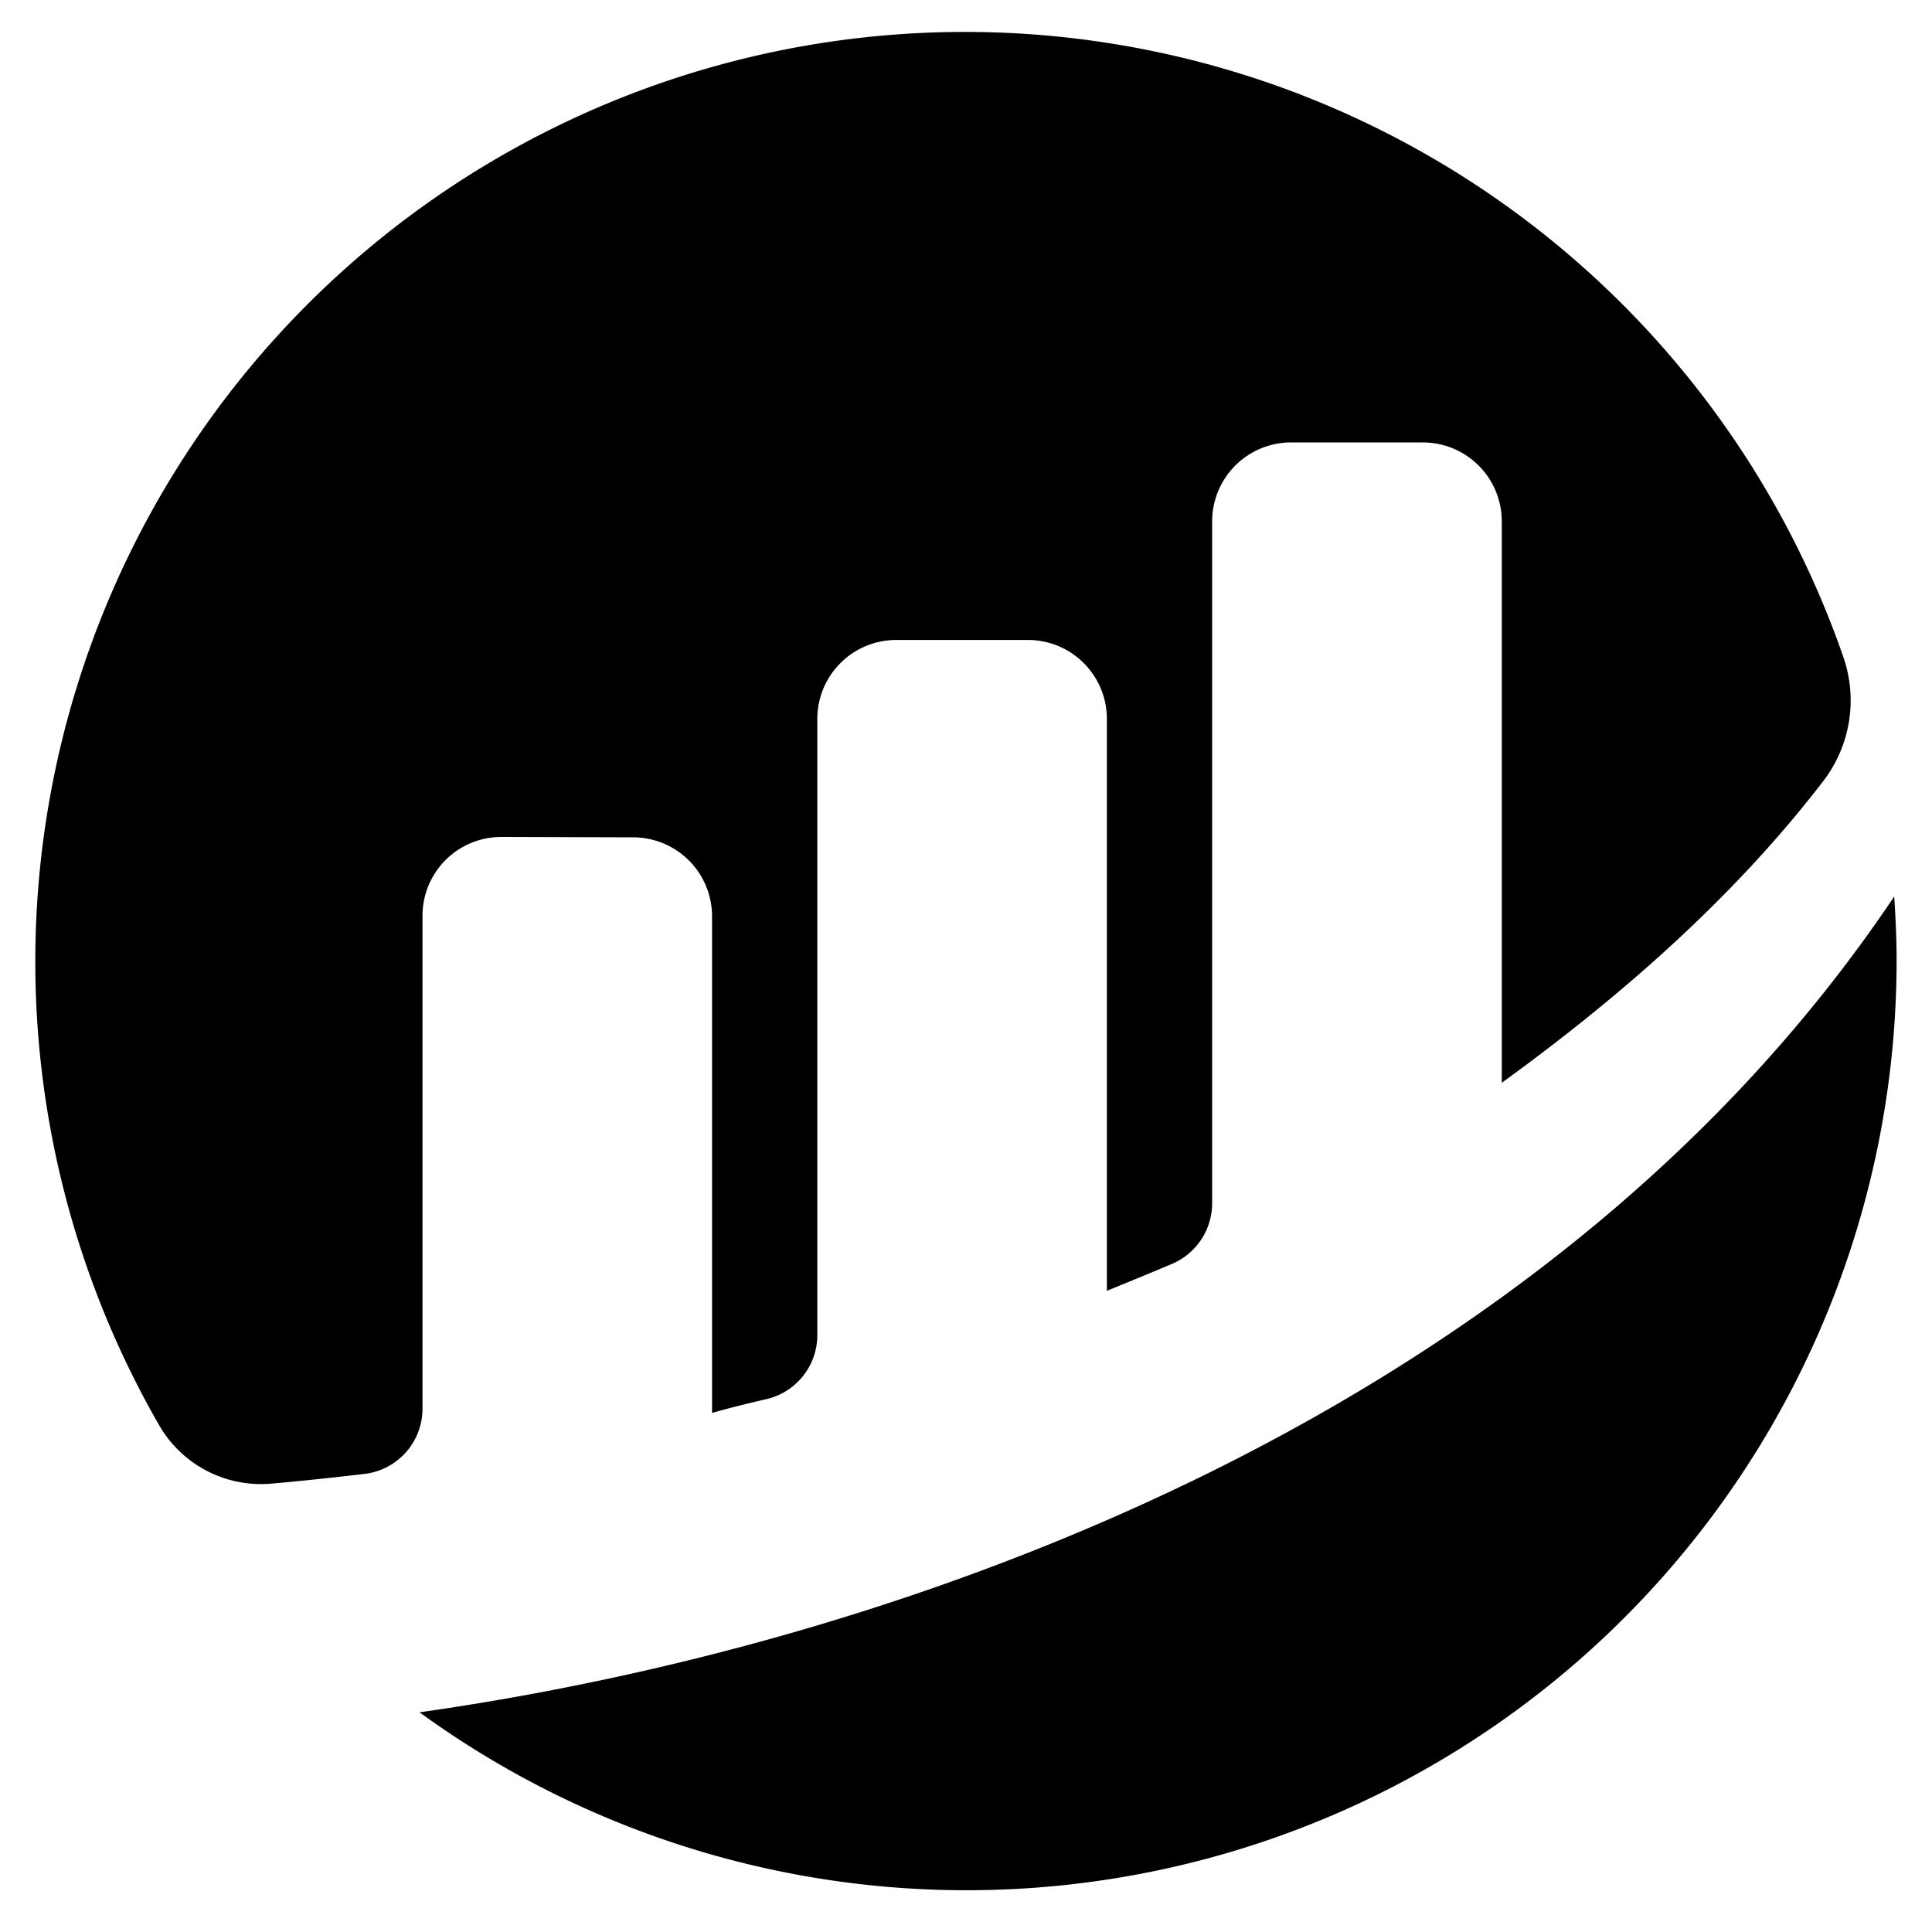
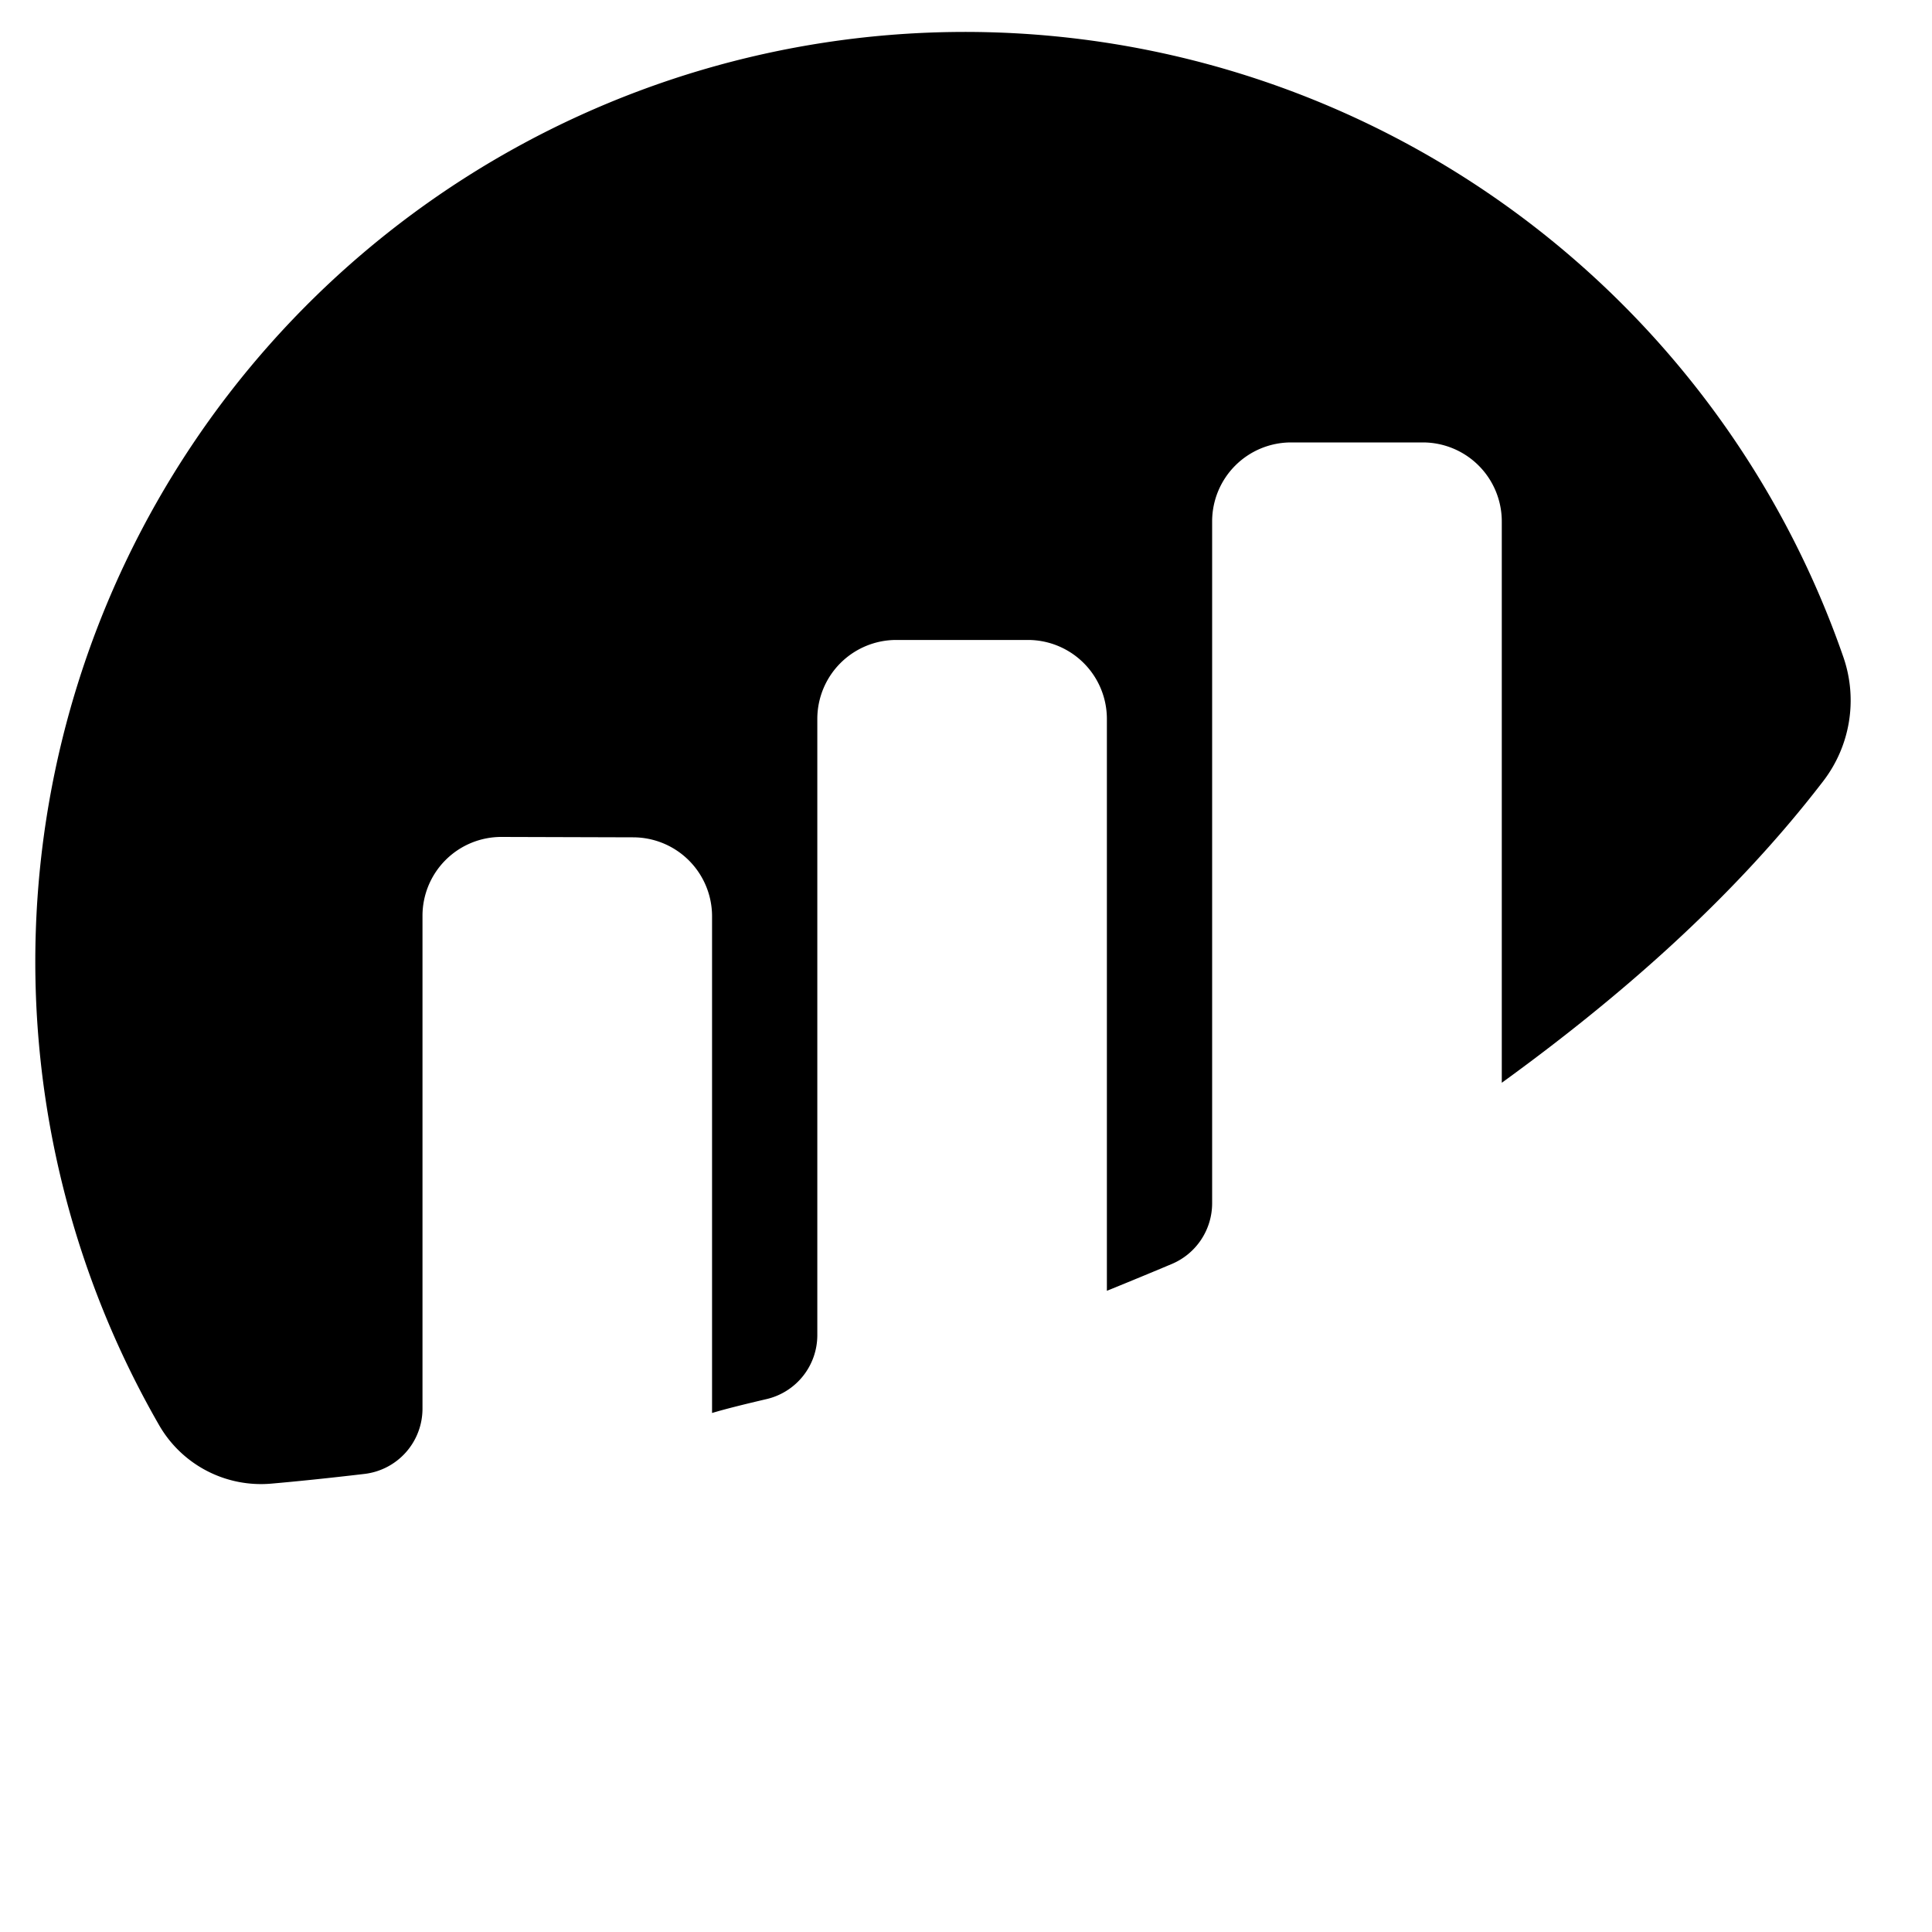
<svg xmlns="http://www.w3.org/2000/svg" width="25" height="25" fill="none">
  <path d="M5.467 11.85a1.02 1.02 0 0 1 1.025-1.02l1.7.005a1.022 1.022 0 0 1 1.022 1.022v6.427c.191-.057.437-.117.706-.18a.85.85 0 0 0 .656-.83V9.303a1.022 1.022 0 0 1 1.022-1.022h1.703a1.022 1.022 0 0 1 1.022 1.022v7.4s.427-.173.842-.348a.853.853 0 0 0 .52-.785V6.747a1.022 1.022 0 0 1 1.022-1.022h1.704a1.022 1.022 0 0 1 1.022 1.022v7.264c1.476-1.07 2.973-2.357 4.16-3.904a1.714 1.714 0 0 0 .261-1.602 12.03 12.03 0 1 0-21.793 9.94 1.521 1.521 0 0 0 1.451.753c.322-.028.723-.069 1.2-.125a.85.85 0 0 0 .755-.844z" fill="#21325B" style="fill:#000;fill-opacity:1;stroke-width:.198" />
-   <path d="M5.43 22.158a12.034 12.034 0 0 0 19.112-9.734c0-.277-.013-.55-.031-.823-4.397 6.557-12.515 9.623-19.08 10.556" fill="#979695" style="fill:#000;fill-opacity:1;stroke-width:.198" />
</svg>